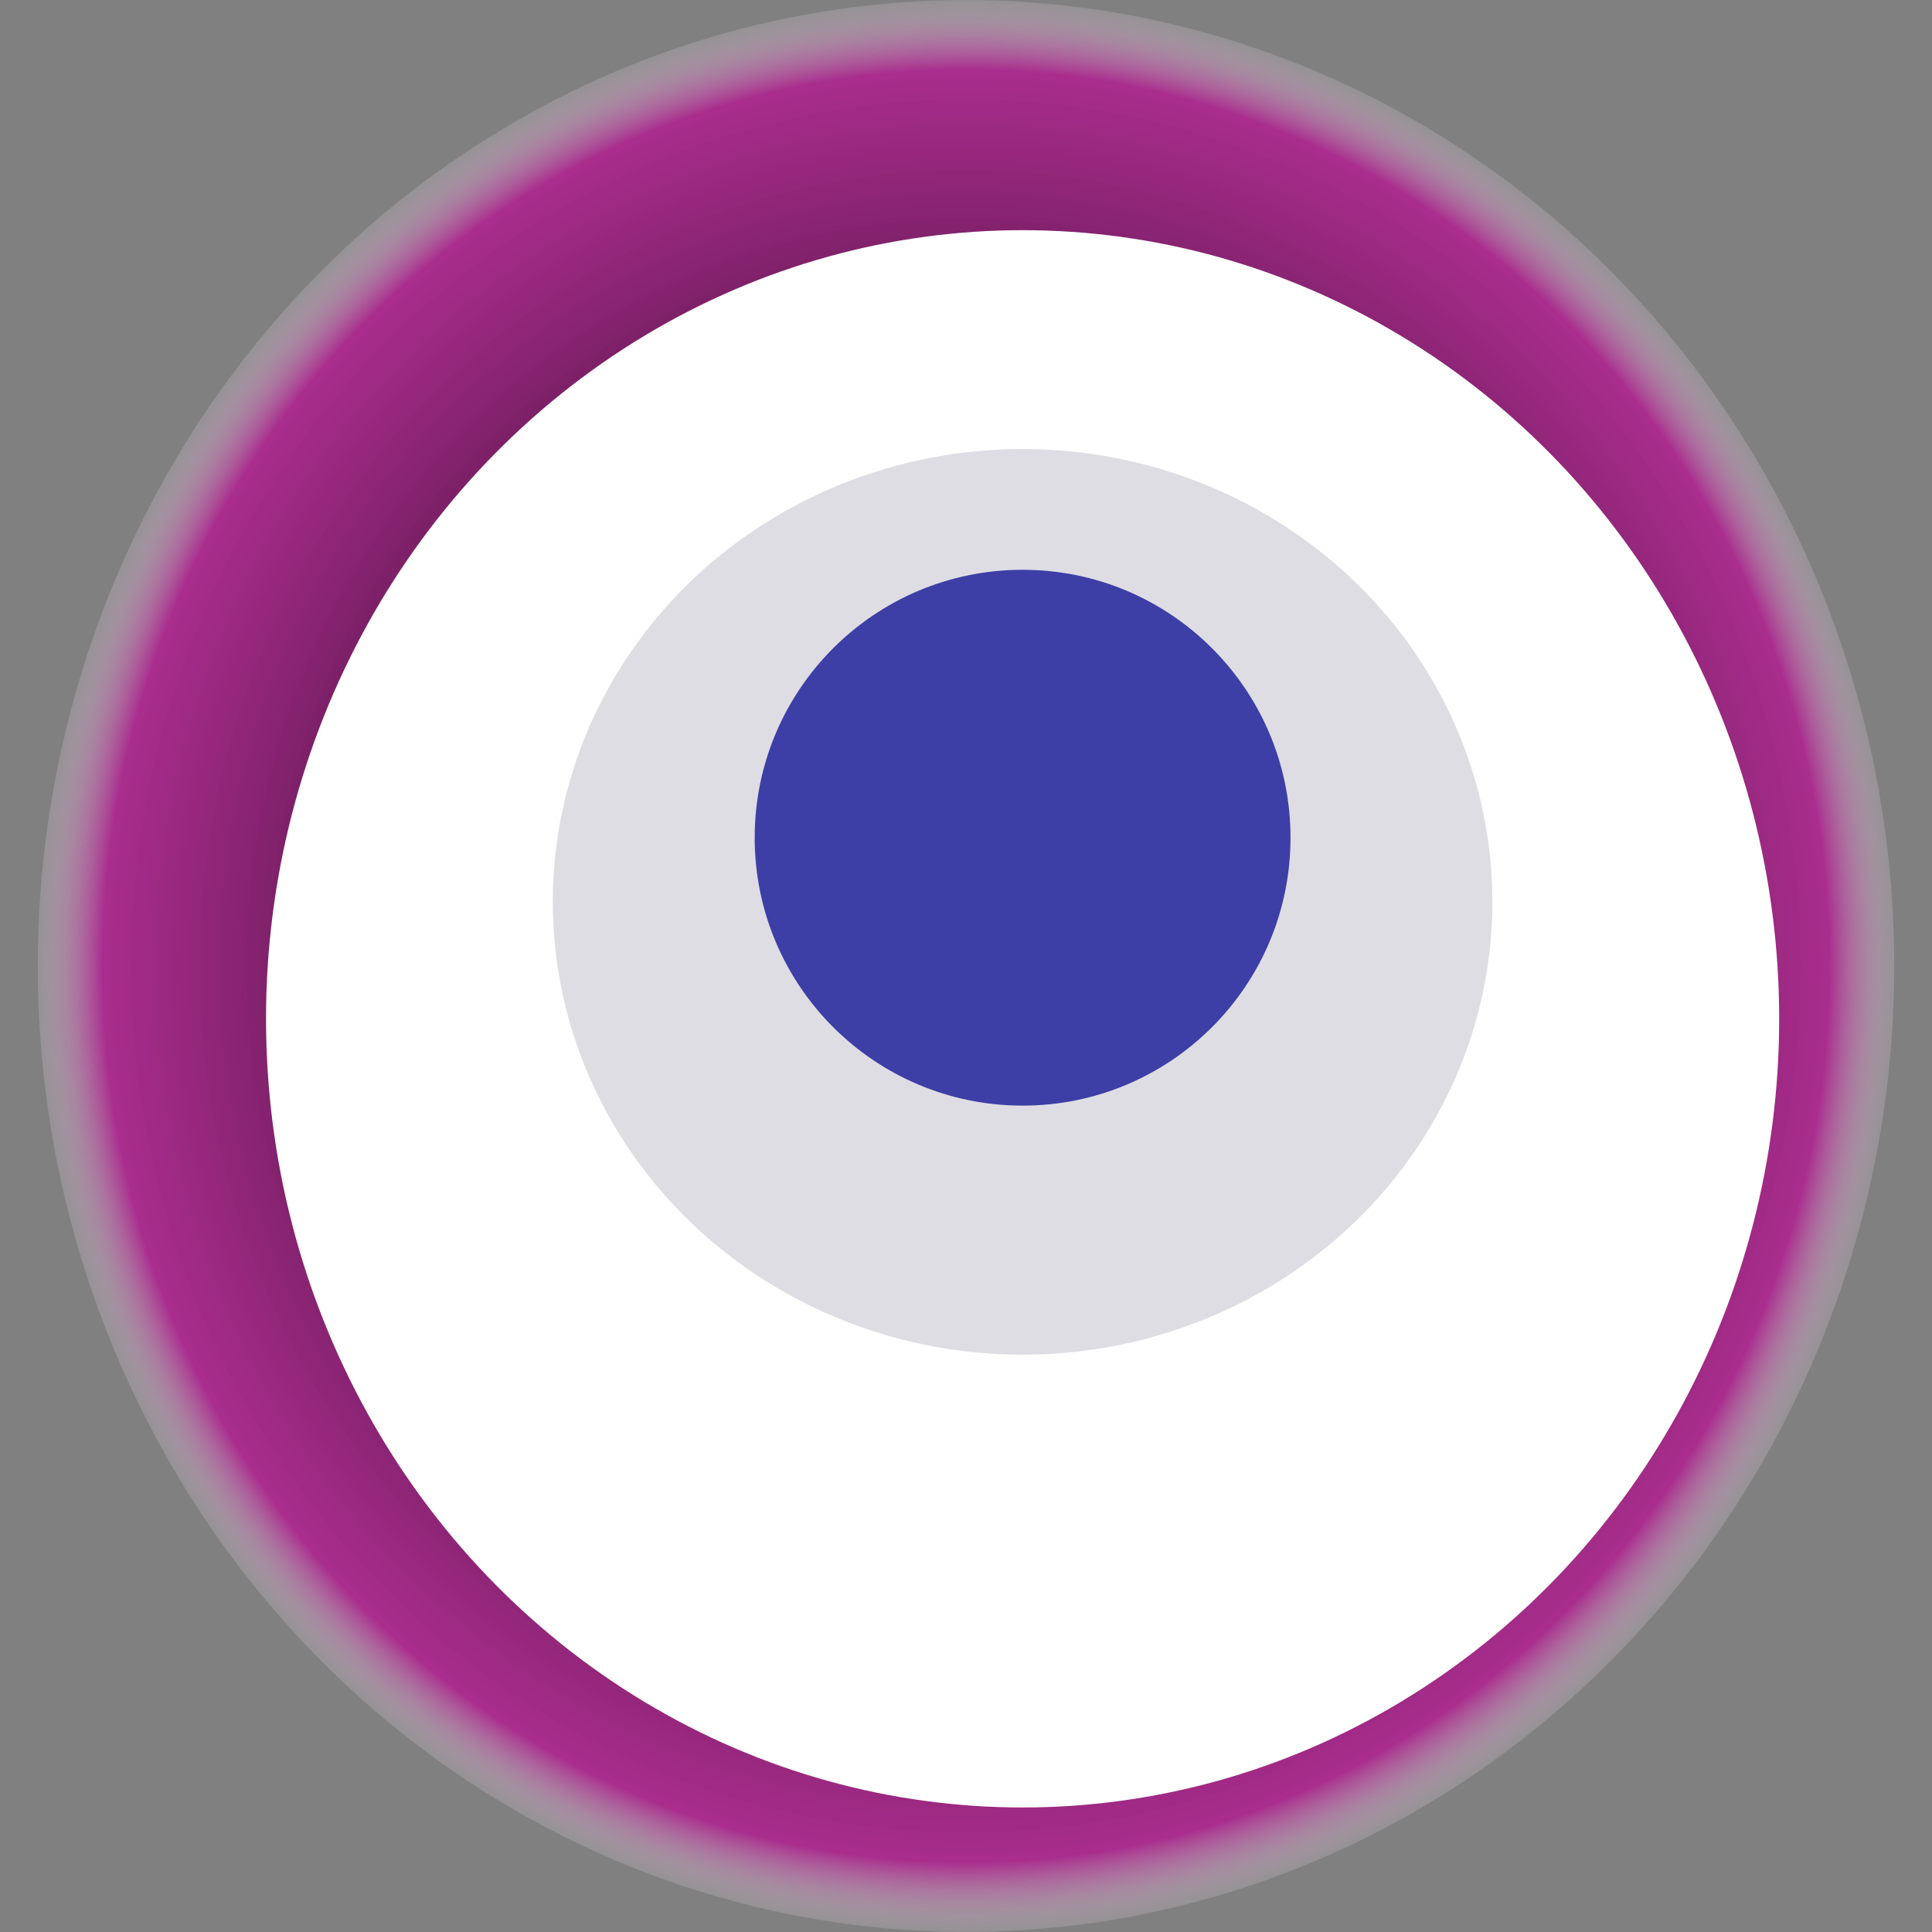
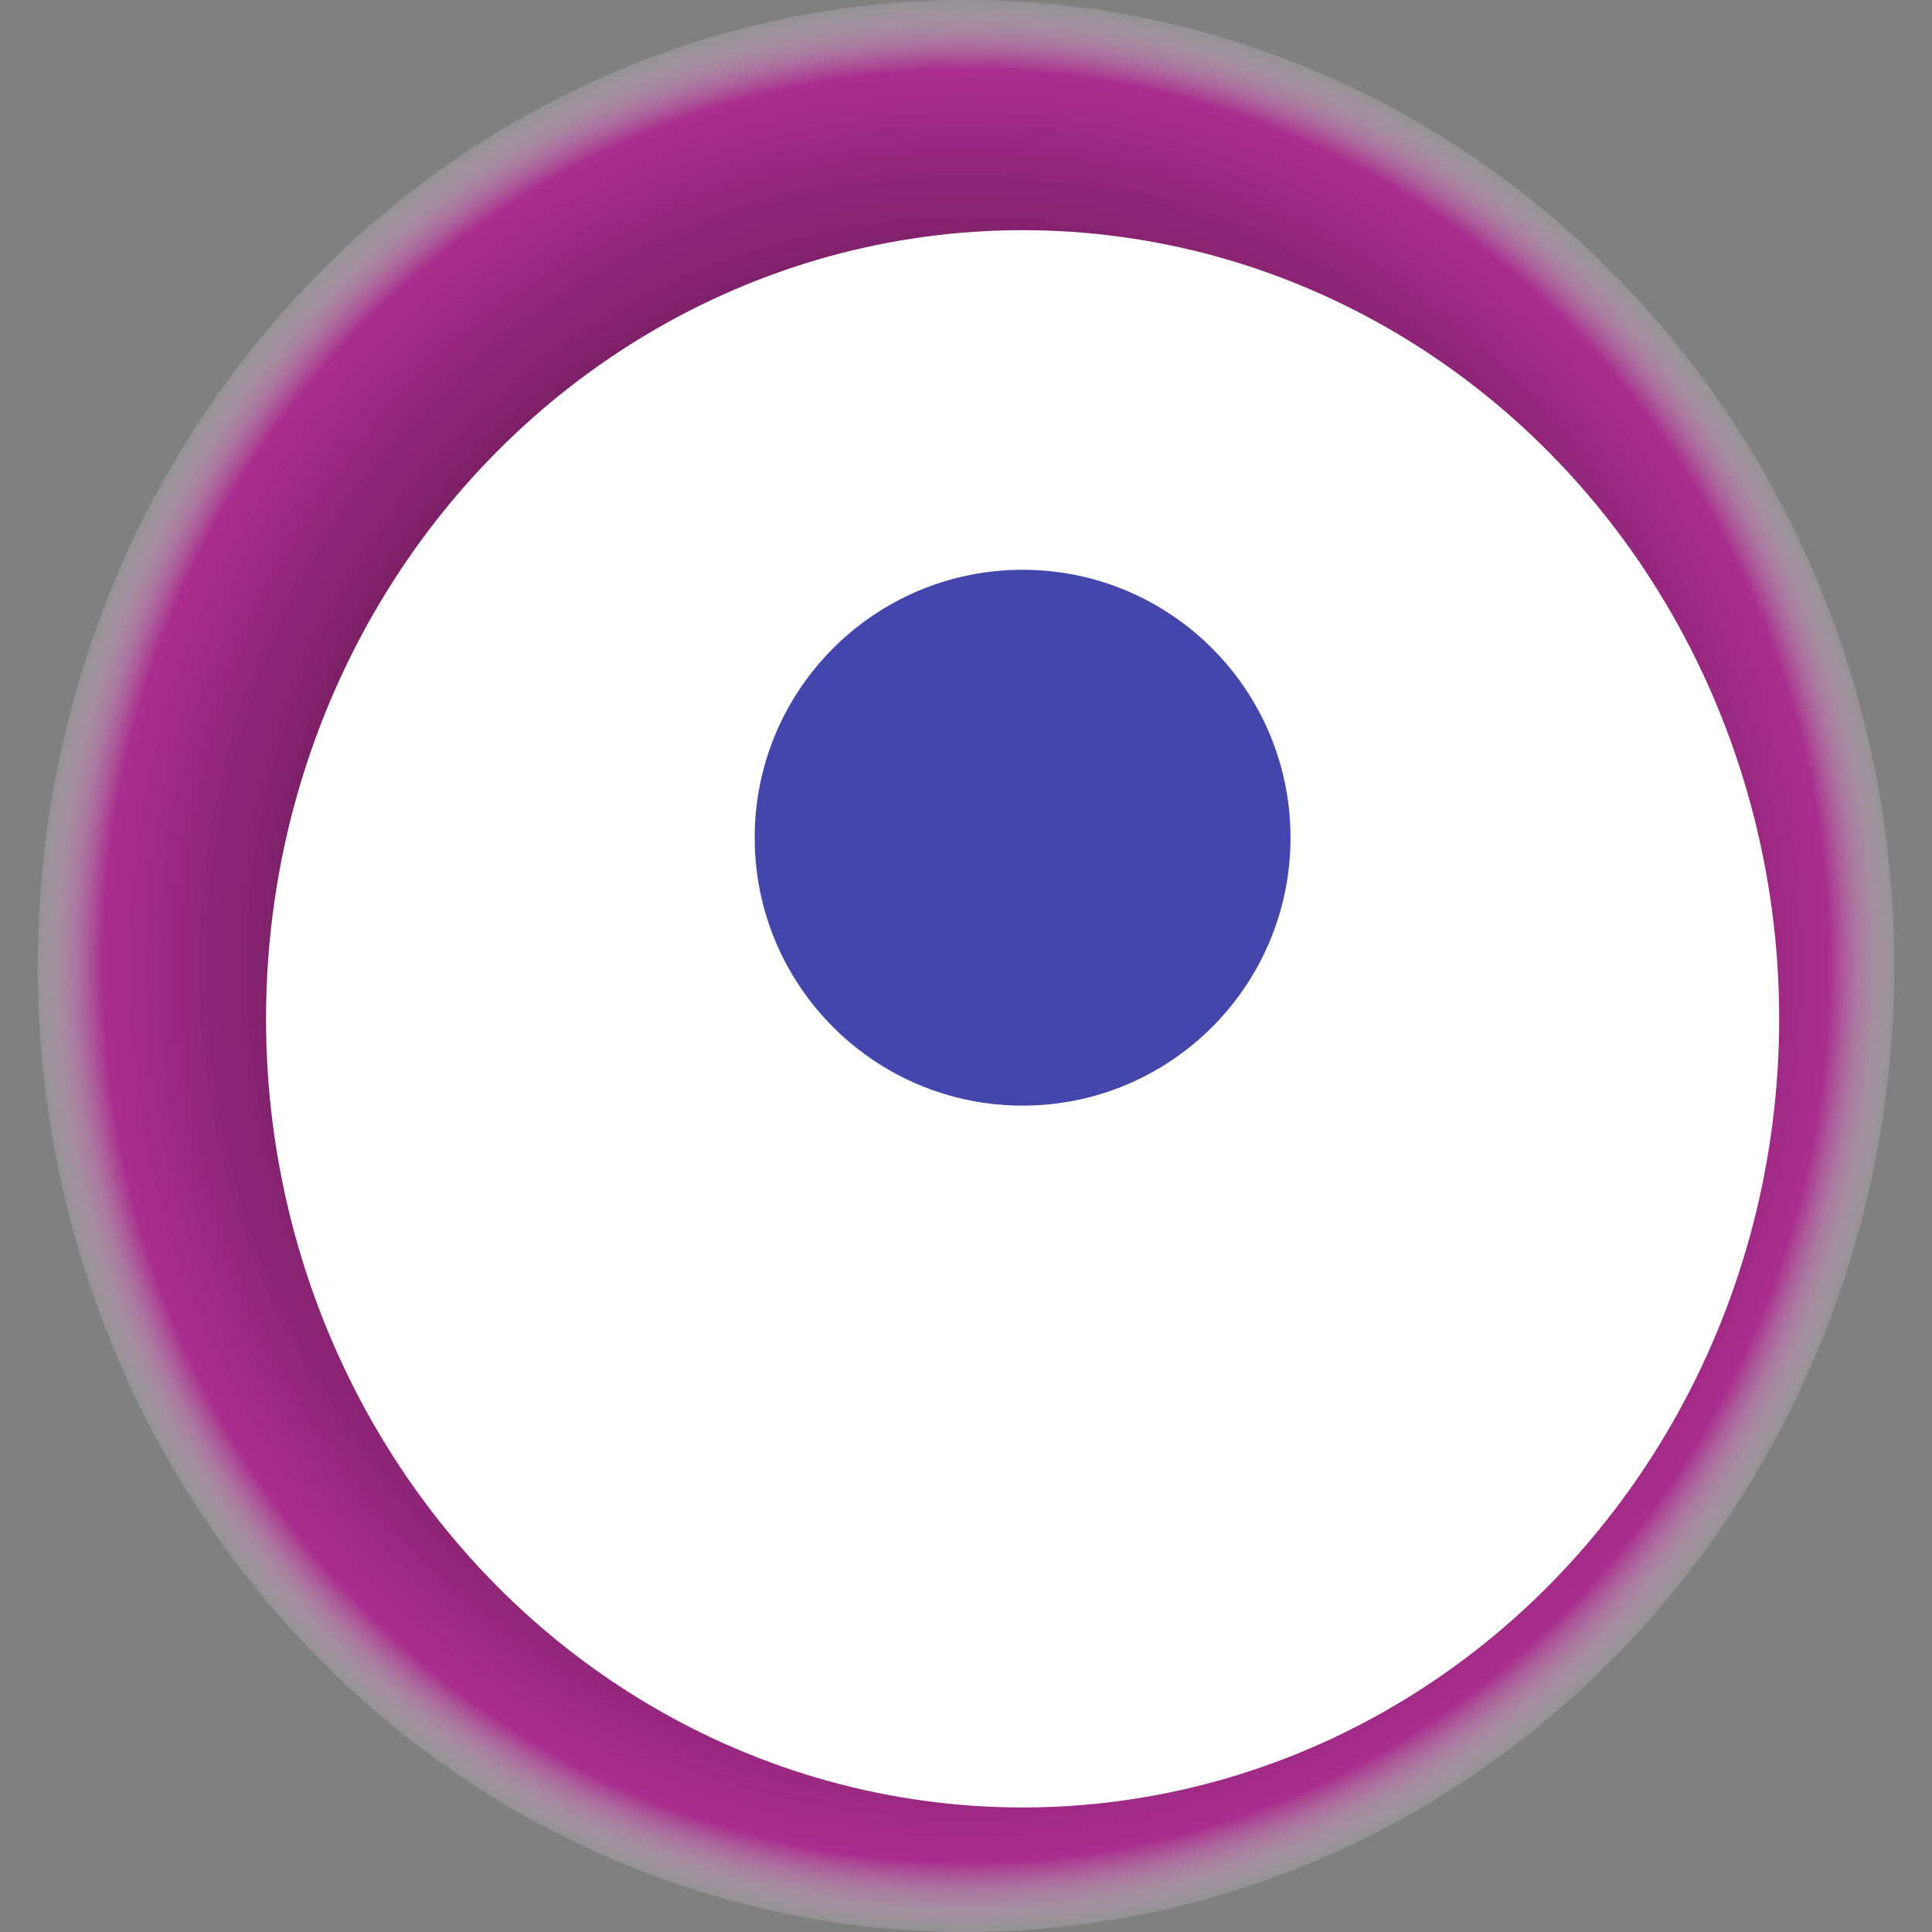
<svg xmlns="http://www.w3.org/2000/svg" width="1024" height="1024">
  <rect width="100%" height="100%" fill="#808080" stroke="none" />
  <g>
    <title>0x762e472b0fb034f3c6507179fe0afcf0ceffe219</title>
    <ellipse ry="512" rx="492" cy="512" cx="512" fill="url(#e_1_g)" />
    <ellipse ry="418" rx="401" cy="540" cx="542" fill="#FFF" />
-     <ellipse ry="240" rx="249" cy="478" cx="542" fill="rgba(144,142,166,0.3)" />
    <ellipse ry="142" rx="142" cy="444" cx="542" fill="rgba(22, 24, 150, 0.8)" />
    <animateTransform attributeName="transform" begin="0s" dur="14s" type="rotate" from="0 512 512" to="360 512 512" repeatCount="indefinite" />
    <defs>
      <radialGradient id="e_1_g">
        <stop offset="30%" stop-color="#000" />
        <stop offset="92%" stop-color="rgba(179,24,144,0.8)" />
        <stop offset="100%" stop-color="rgba(255,255,255,0.1)" />
      </radialGradient>
    </defs>
  </g>
</svg>